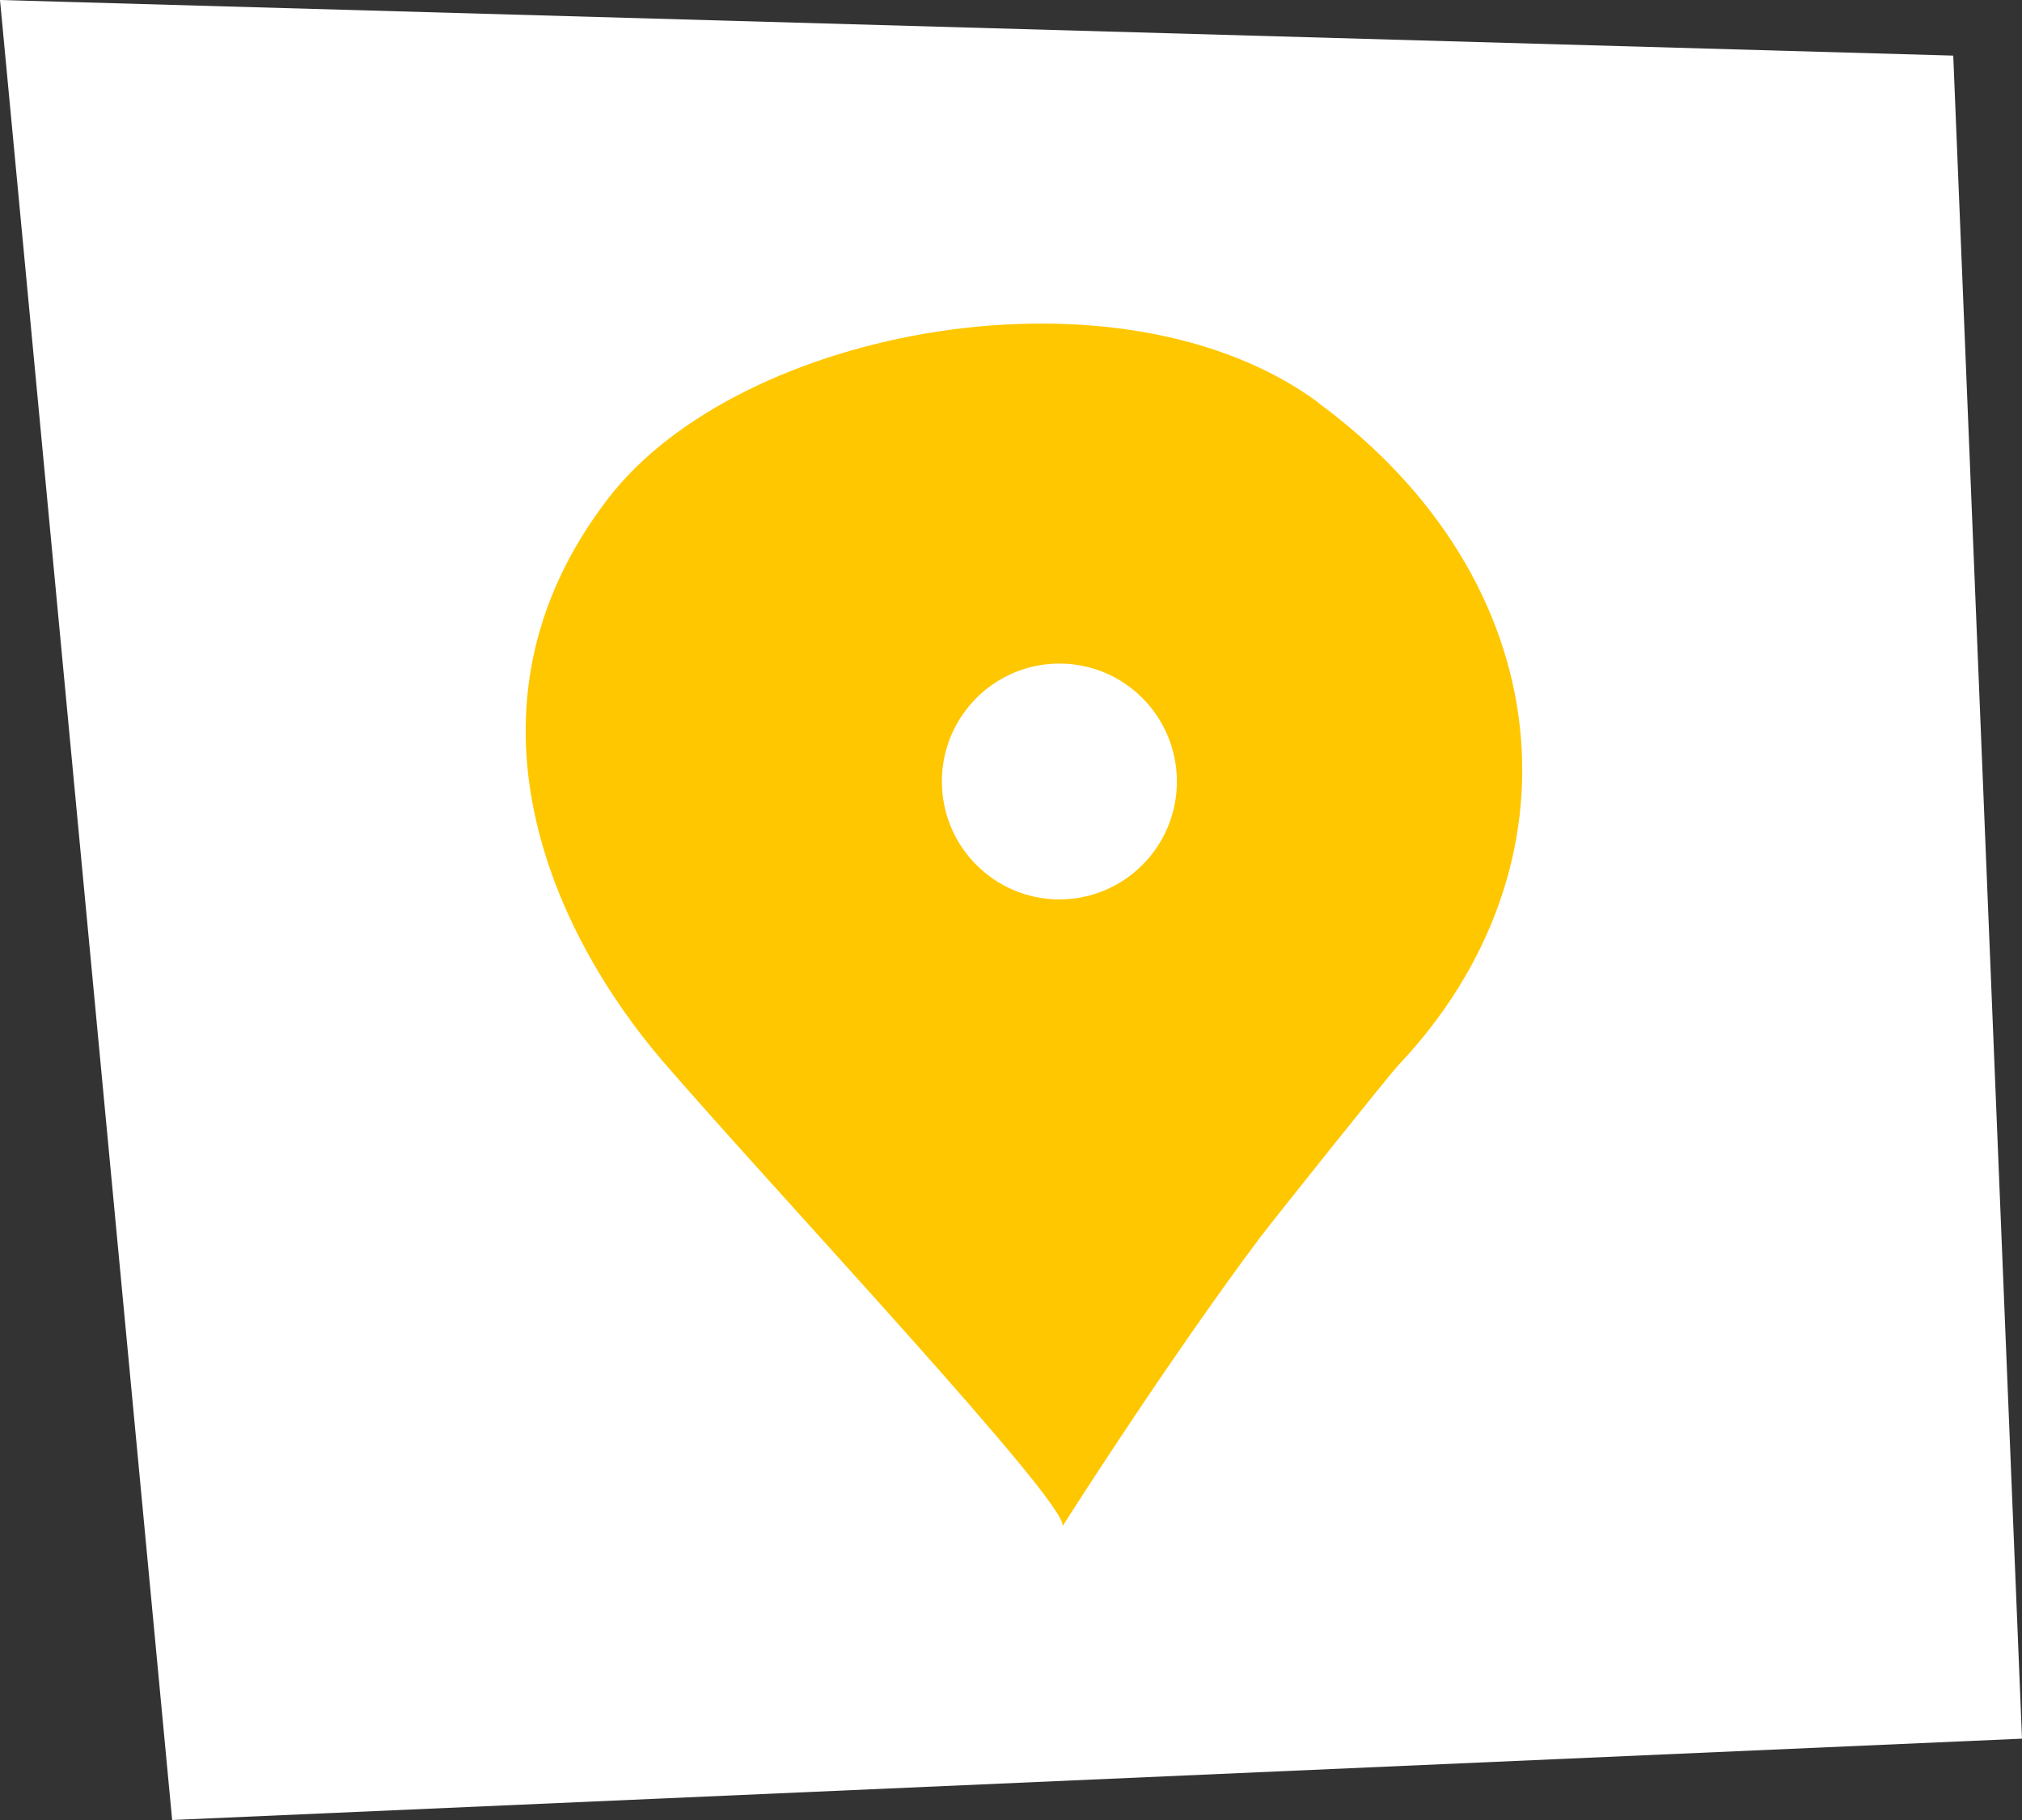
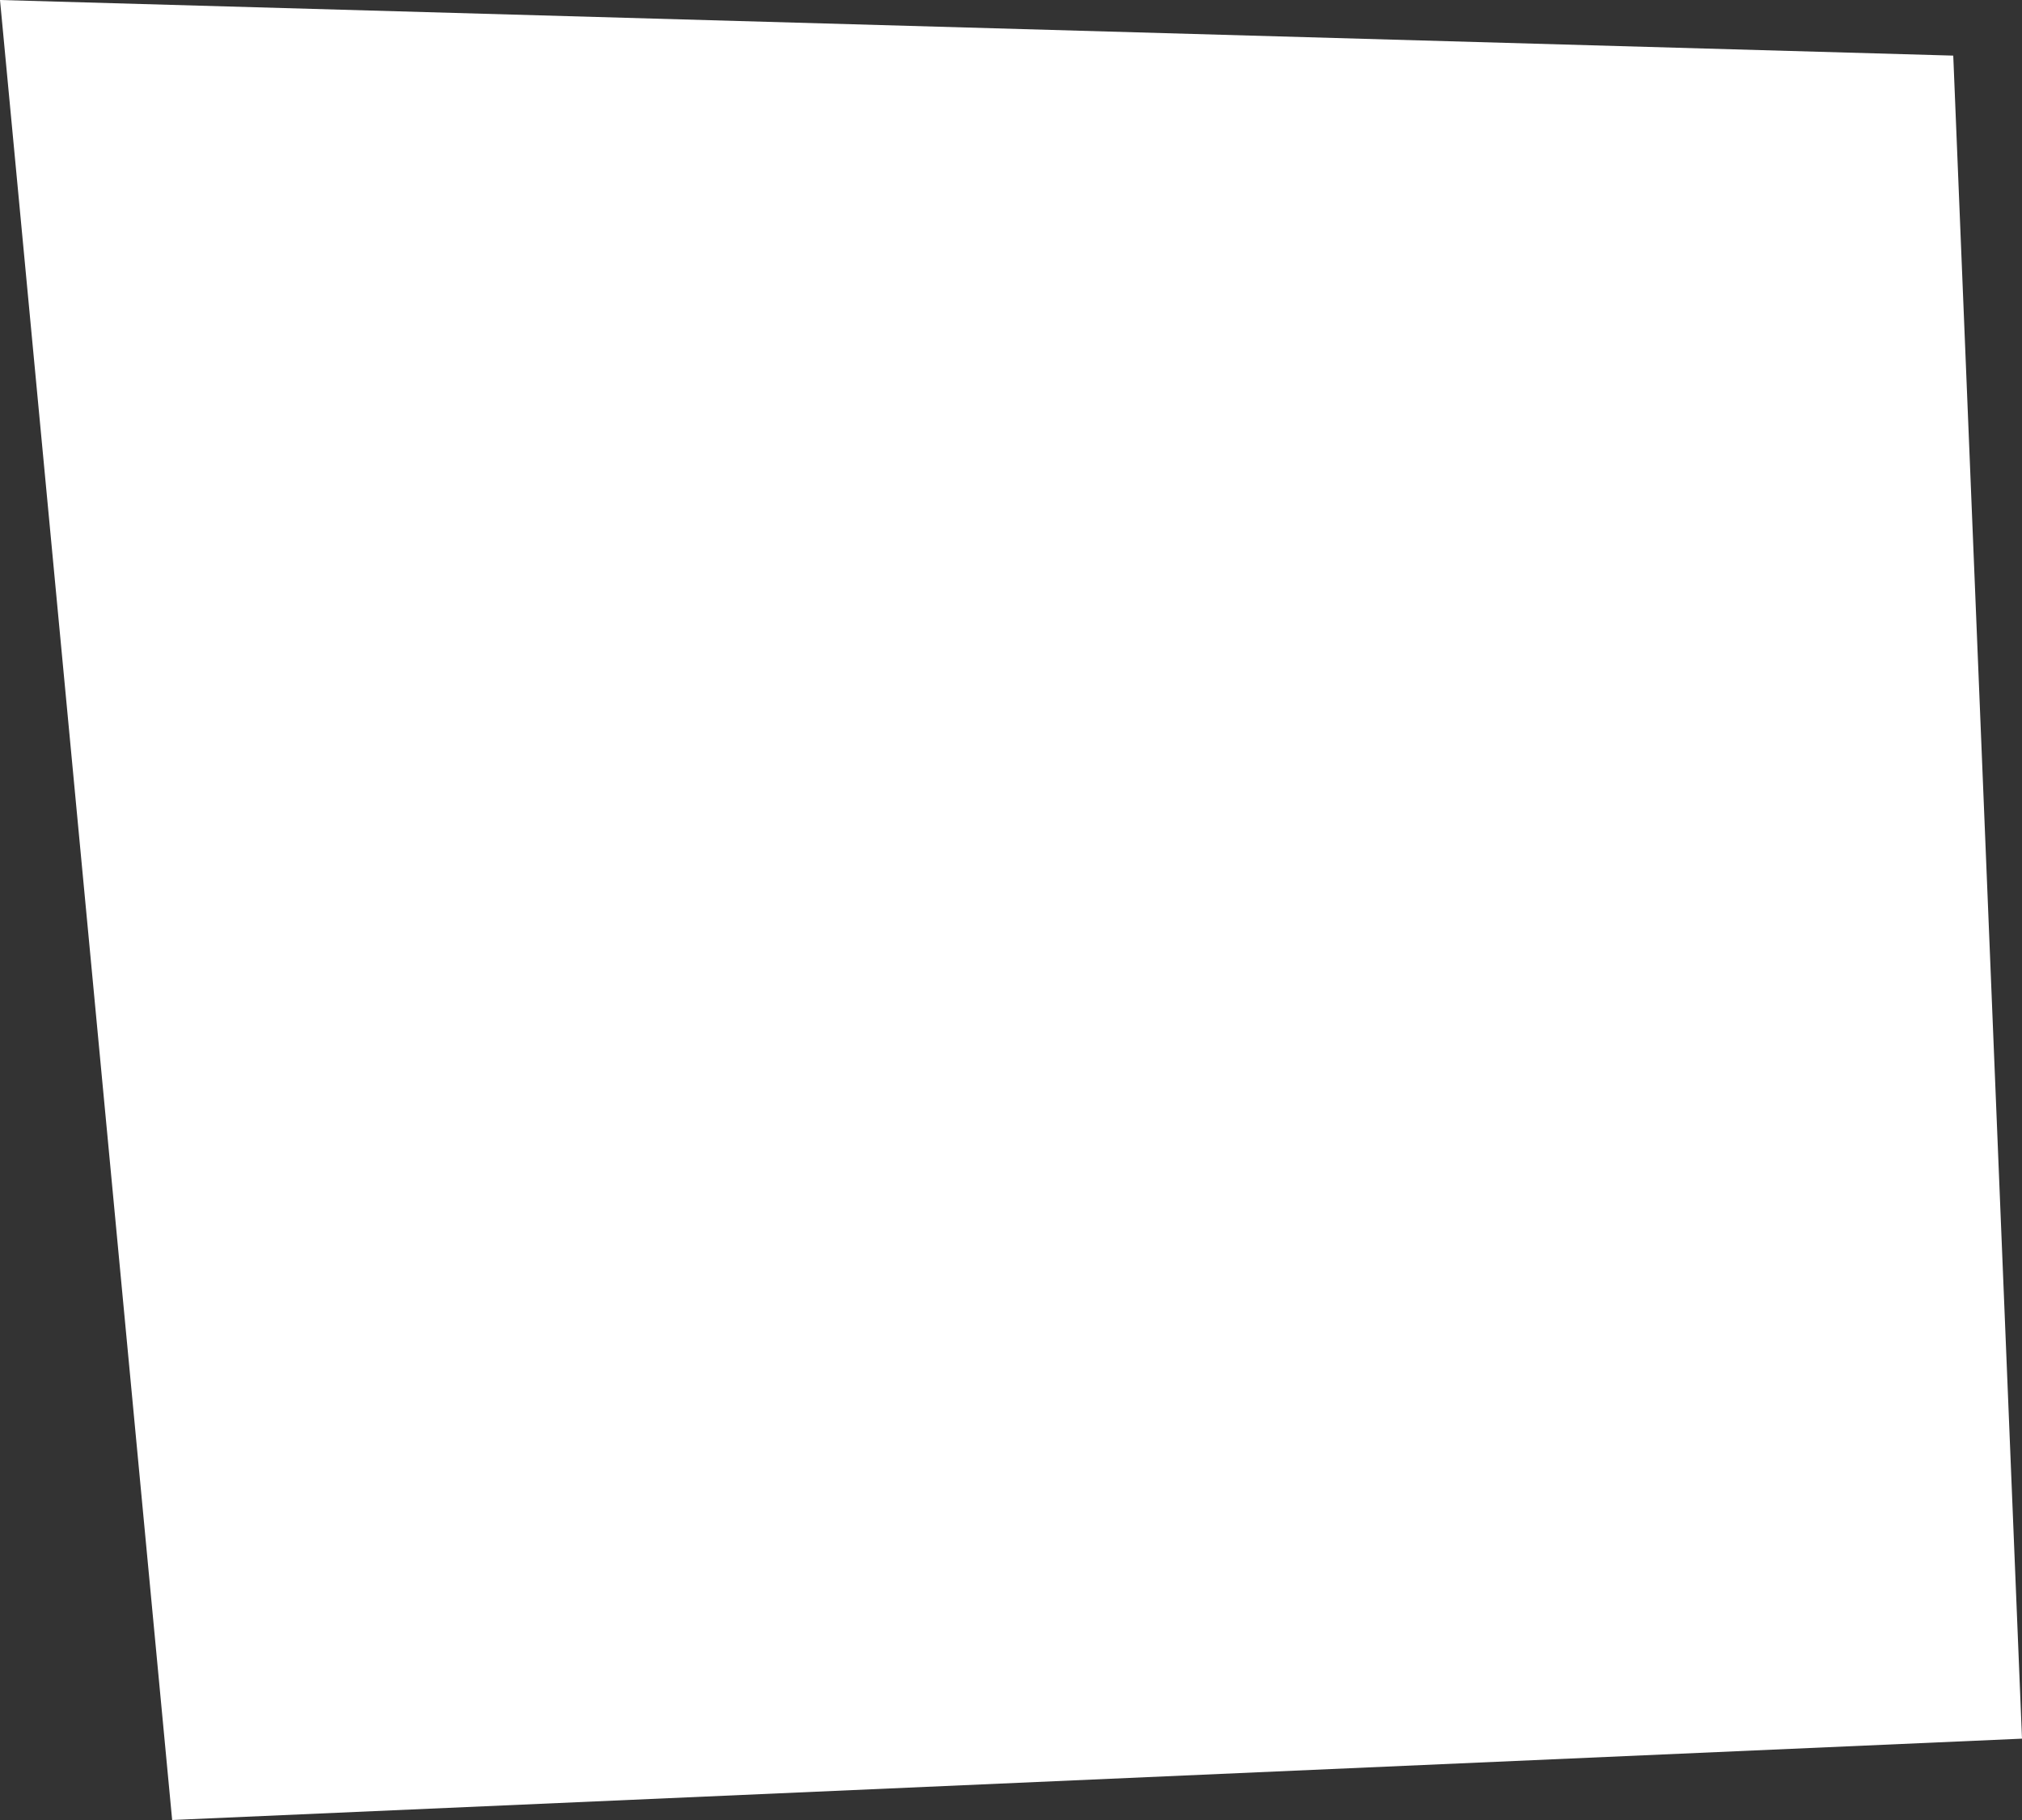
<svg xmlns="http://www.w3.org/2000/svg" width="50" height="45" viewBox="0 0 50 45" fill="none">
  <rect x="0" y="0" width="50" height="45" fill="#333333" stroke="none" />
  <path fill-rule="evenodd" clip-rule="evenodd" d="M4.257 45L50 42.989L48.3 1.375L0 0L4.257 45Z" fill="white" />
  <path d="M26.28 37.73L26.265 37.75C26.27 37.745 26.275 37.735 26.28 37.73Z" fill="#FFC700" />
-   <path d="M32.593 9.947C27.696 6.353 18.305 8.078 15.041 12.322C11.024 17.538 13.723 23.143 16.403 26.255C19.131 29.416 26.433 37.184 26.275 37.735C26.467 37.43 28.945 33.551 31.167 30.587C31.369 30.316 34.319 26.614 34.574 26.343C39.23 21.422 38.601 14.367 32.588 9.952L32.593 9.947ZM26.197 22.238C24.594 22.238 23.291 20.935 23.291 19.323C23.291 17.71 24.594 16.407 26.197 16.407C27.799 16.407 29.102 17.71 29.102 19.323C29.102 20.935 27.799 22.238 26.197 22.238Z" fill="#FFC700" />
</svg>